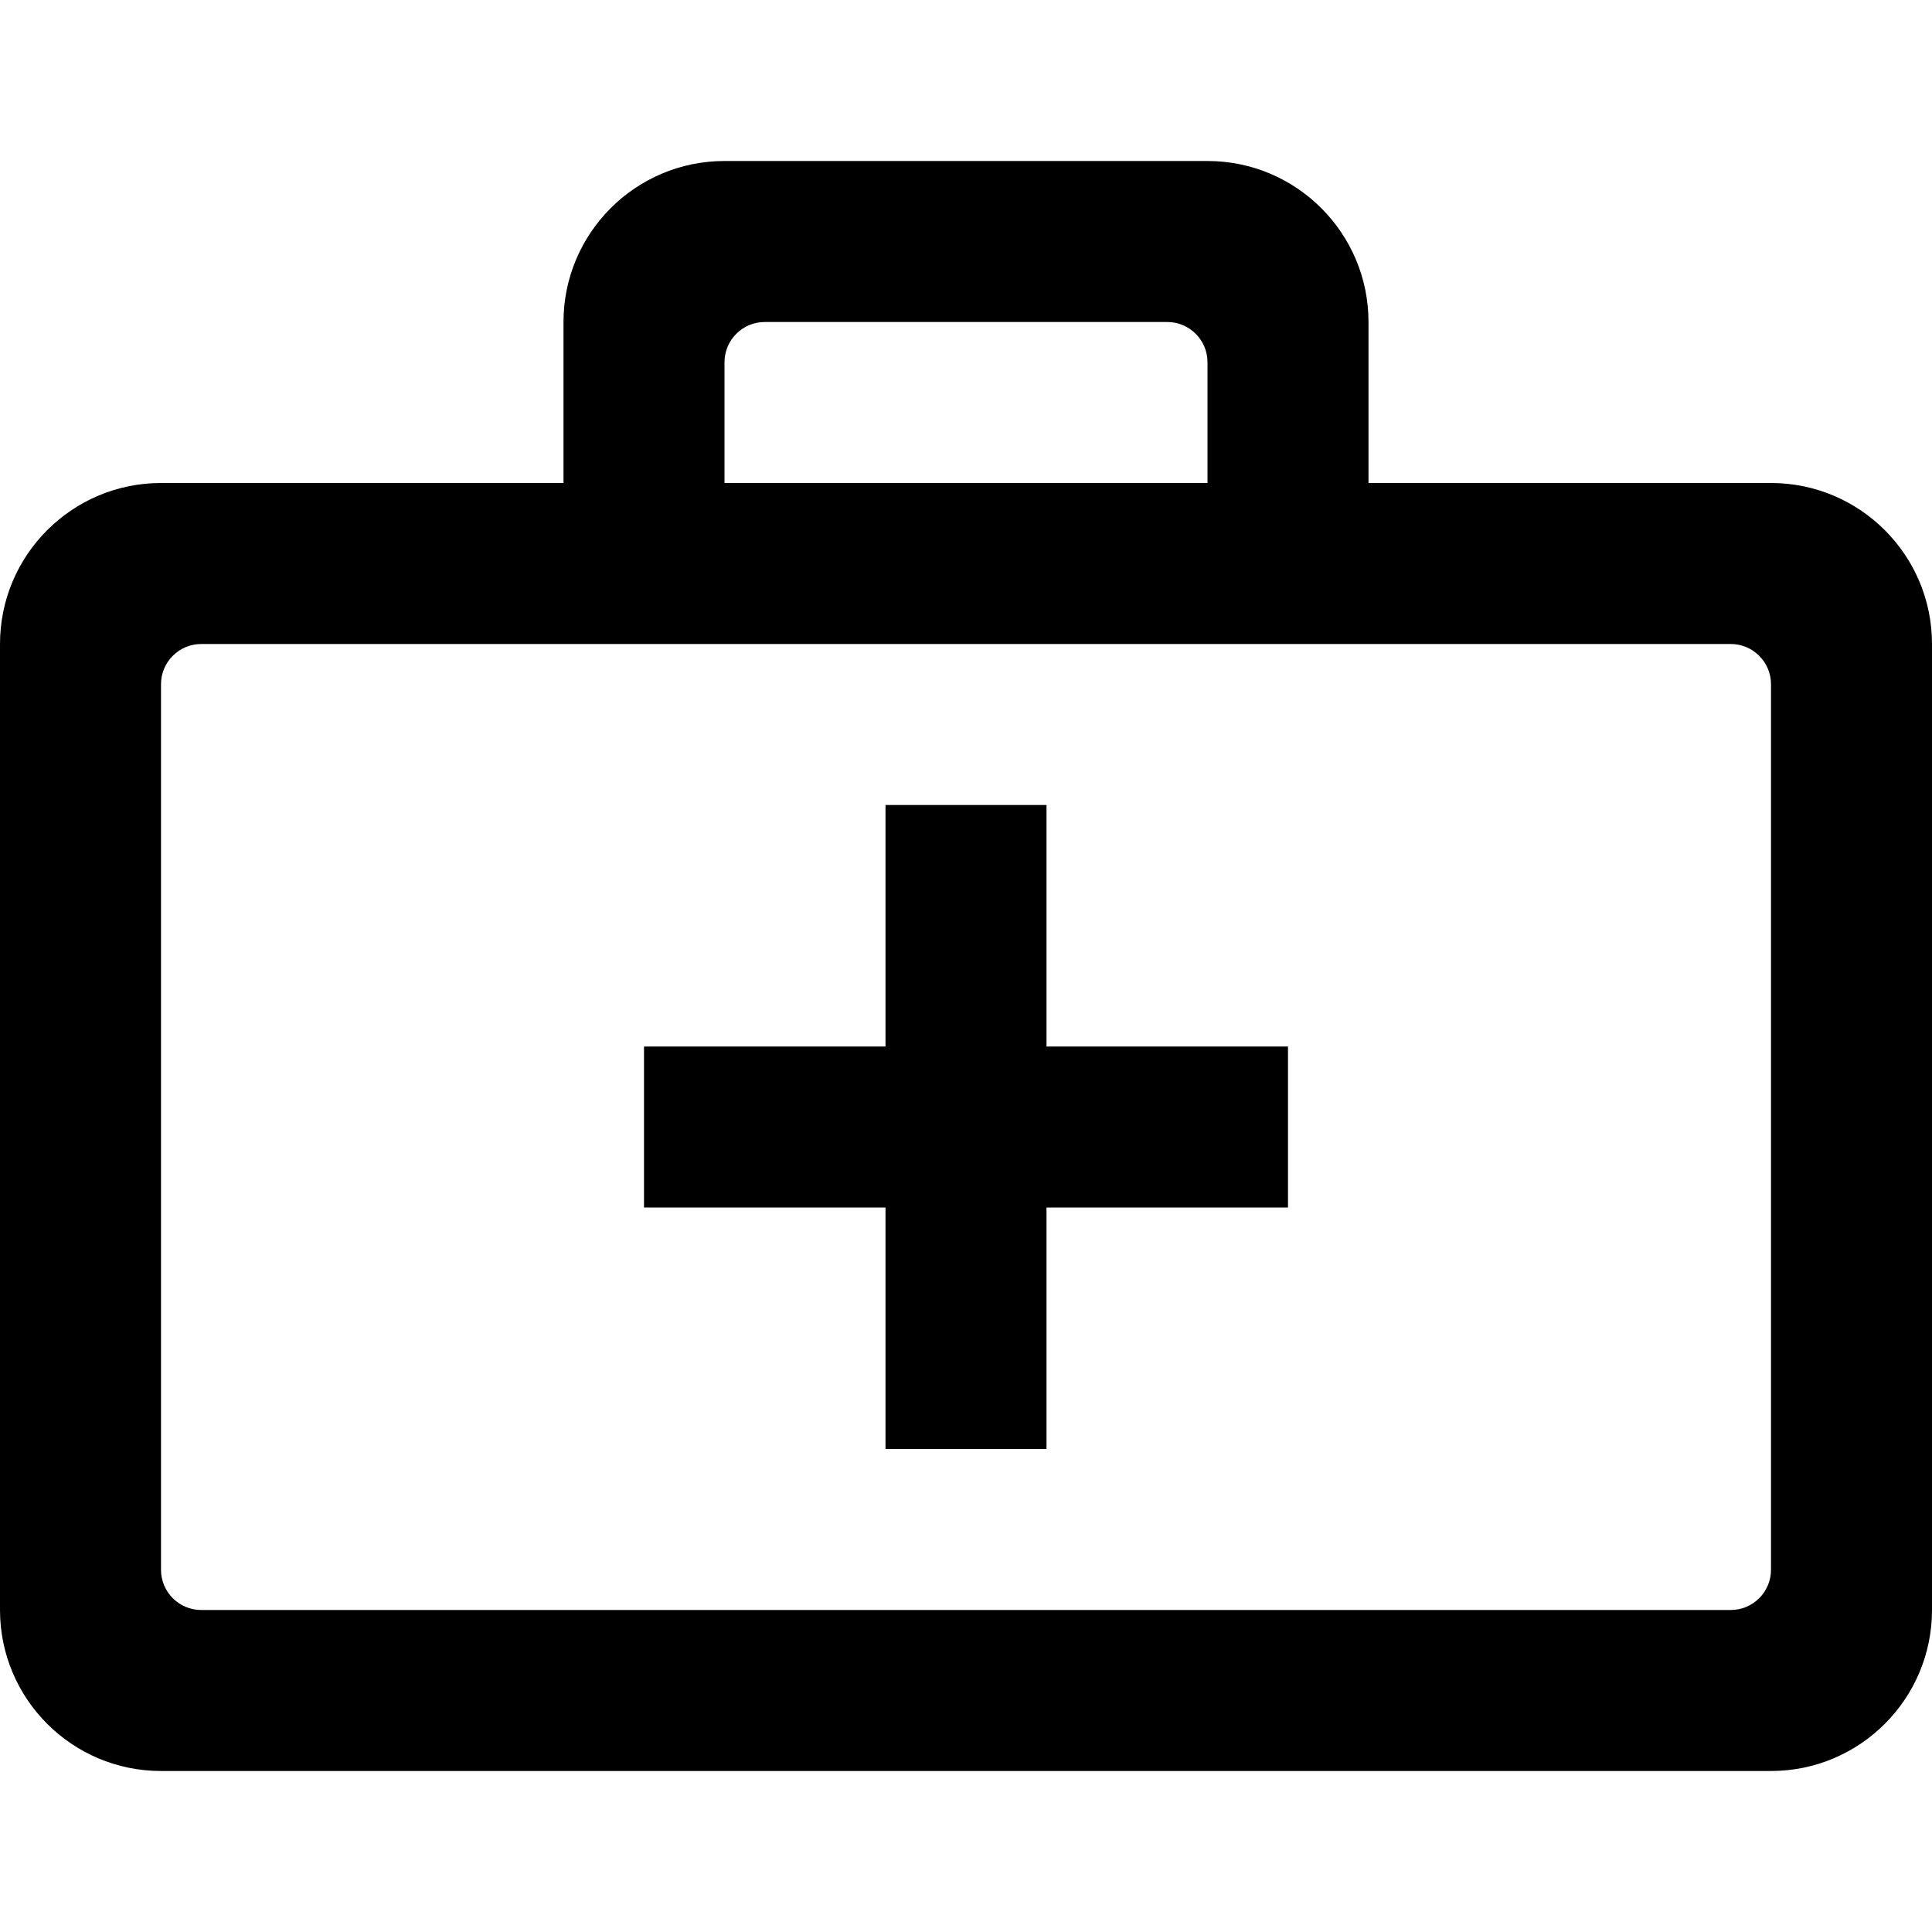
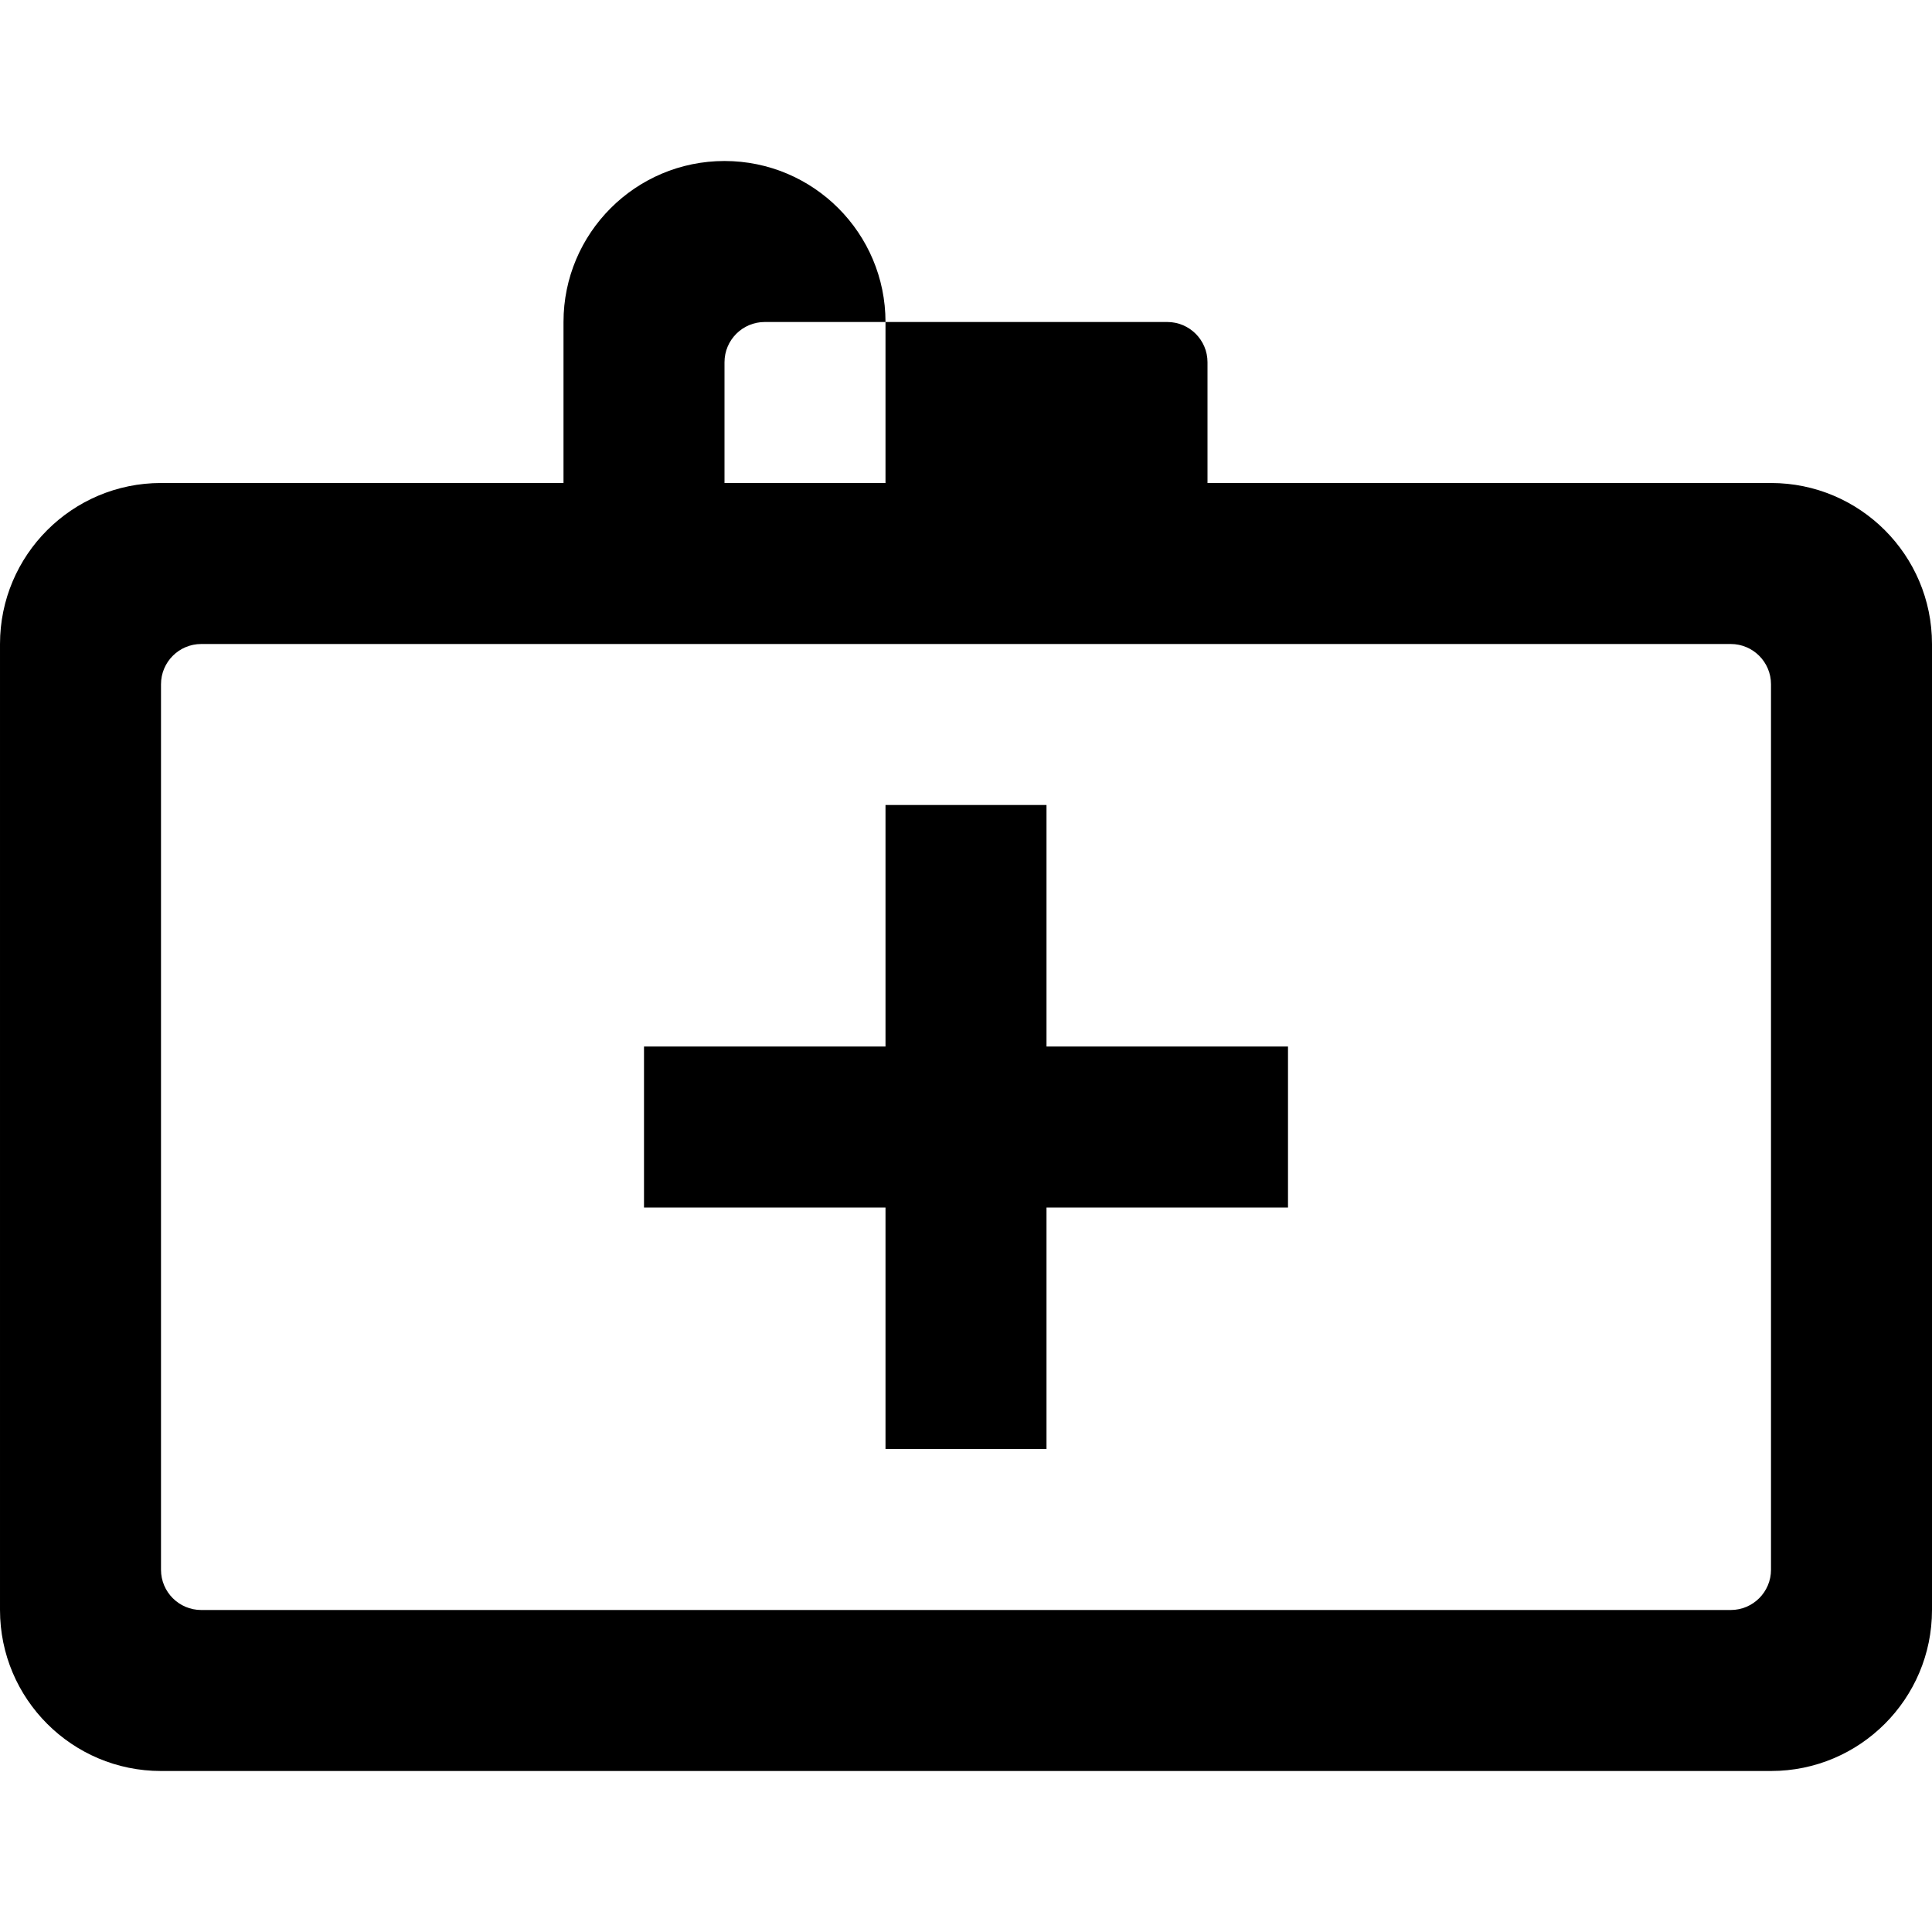
<svg xmlns="http://www.w3.org/2000/svg" width="24" height="24" fill-rule="evenodd" clip-rule="evenodd">
-   <path d="M22 6c1.104 0 2 .896 2 2v12c0 1.104-.896 2-2 2h-20c-1.104 0-2-.896-2-2v-12c0-1.104.896-2 2-2h5v-2c0-1.104.896-2 2-2h6c1.104 0 2 .896 2 2v2h5zm0 2.5c0-.276-.224-.5-.5-.5h-19c-.276 0-.5.224-.5.5v11c0 .276.224.5.5.5h19c.276 0 .5-.224.5-.5v-11zm-9 4.5h3v2h-3v3h-2v-3h-3v-2h3v-3h2v3zm1.5-9h-5c-.276 0-.5.224-.5.5v1.5h6v-1.5c0-.276-.224-.5-.5-.5" />
+   <path d="M22 6c1.104 0 2 .896 2 2v12c0 1.104-.896 2-2 2h-20c-1.104 0-2-.896-2-2v-12c0-1.104.896-2 2-2h5v-2c0-1.104.896-2 2-2c1.104 0 2 .896 2 2v2h5zm0 2.5c0-.276-.224-.5-.5-.5h-19c-.276 0-.5.224-.5.5v11c0 .276.224.5.5.5h19c.276 0 .5-.224.5-.5v-11zm-9 4.5h3v2h-3v3h-2v-3h-3v-2h3v-3h2v3zm1.5-9h-5c-.276 0-.5.224-.5.5v1.5h6v-1.5c0-.276-.224-.5-.5-.5" />
</svg>